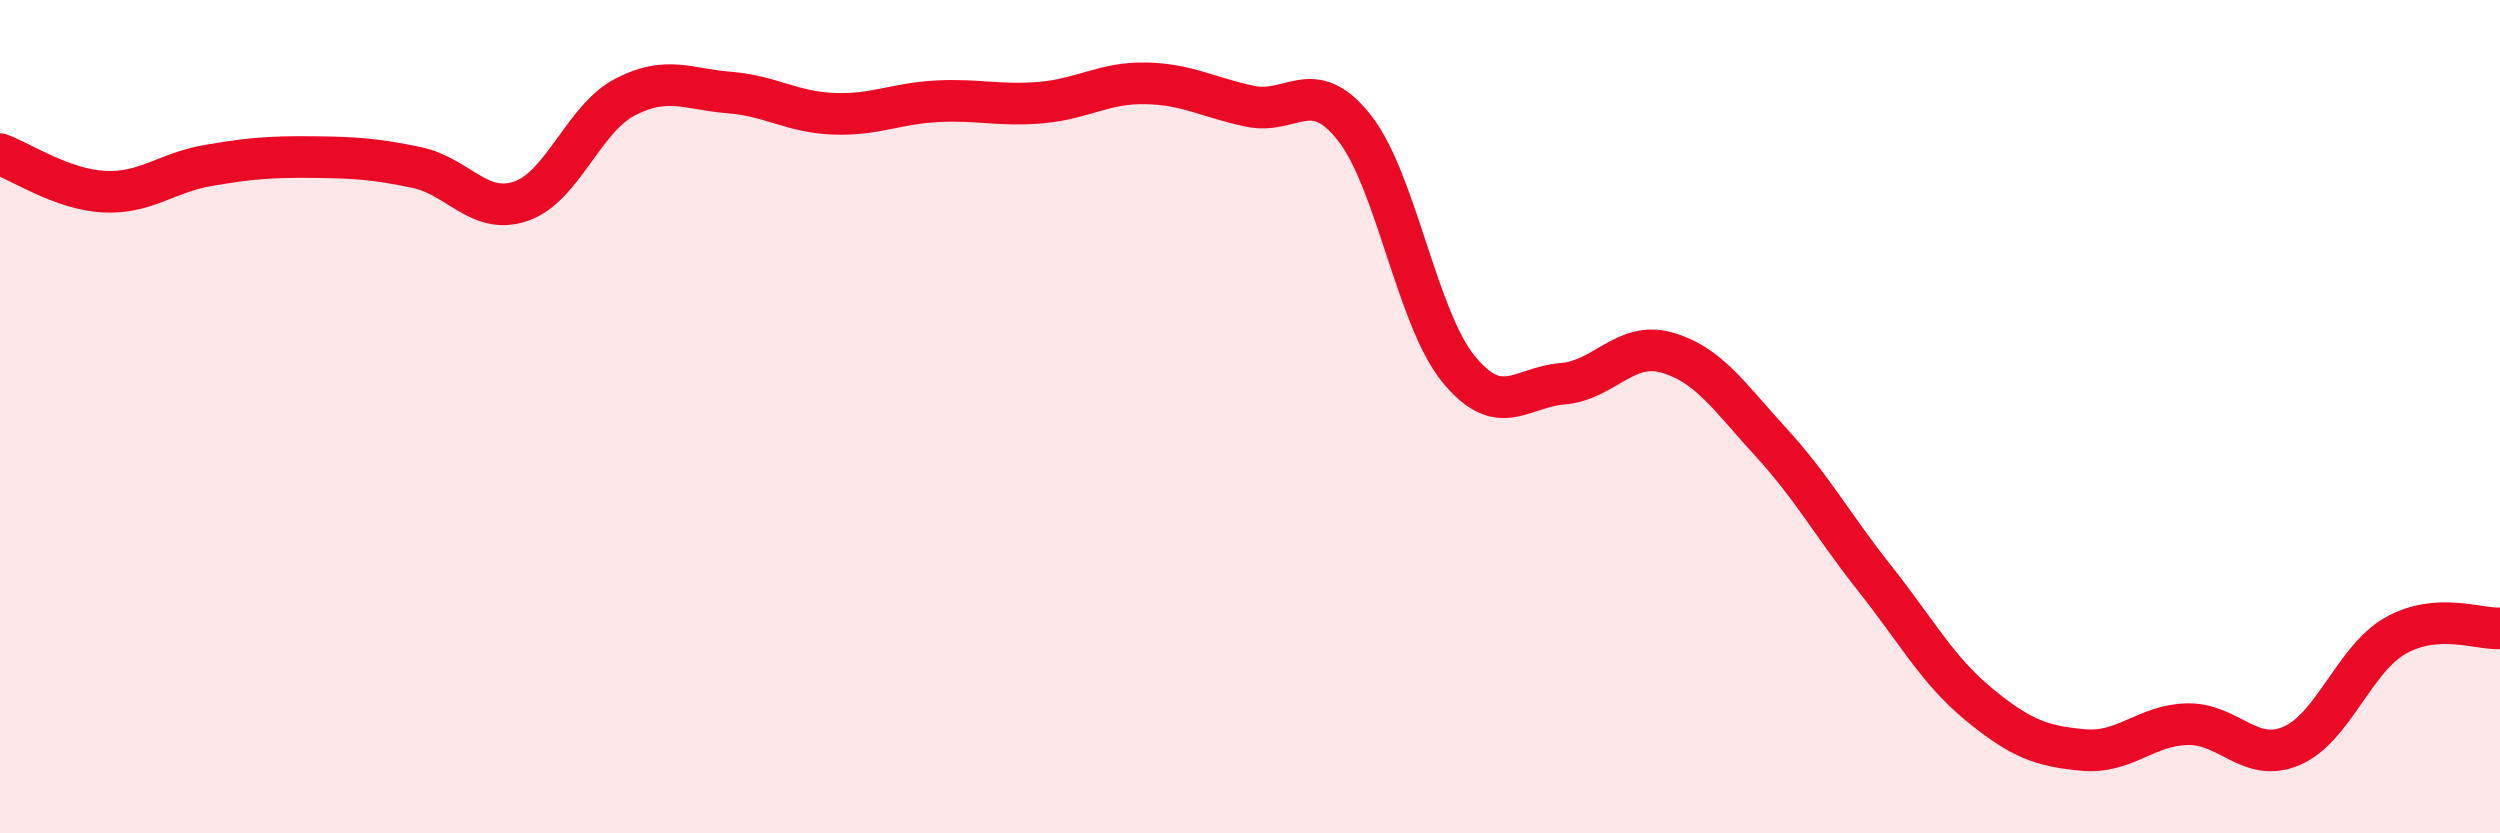
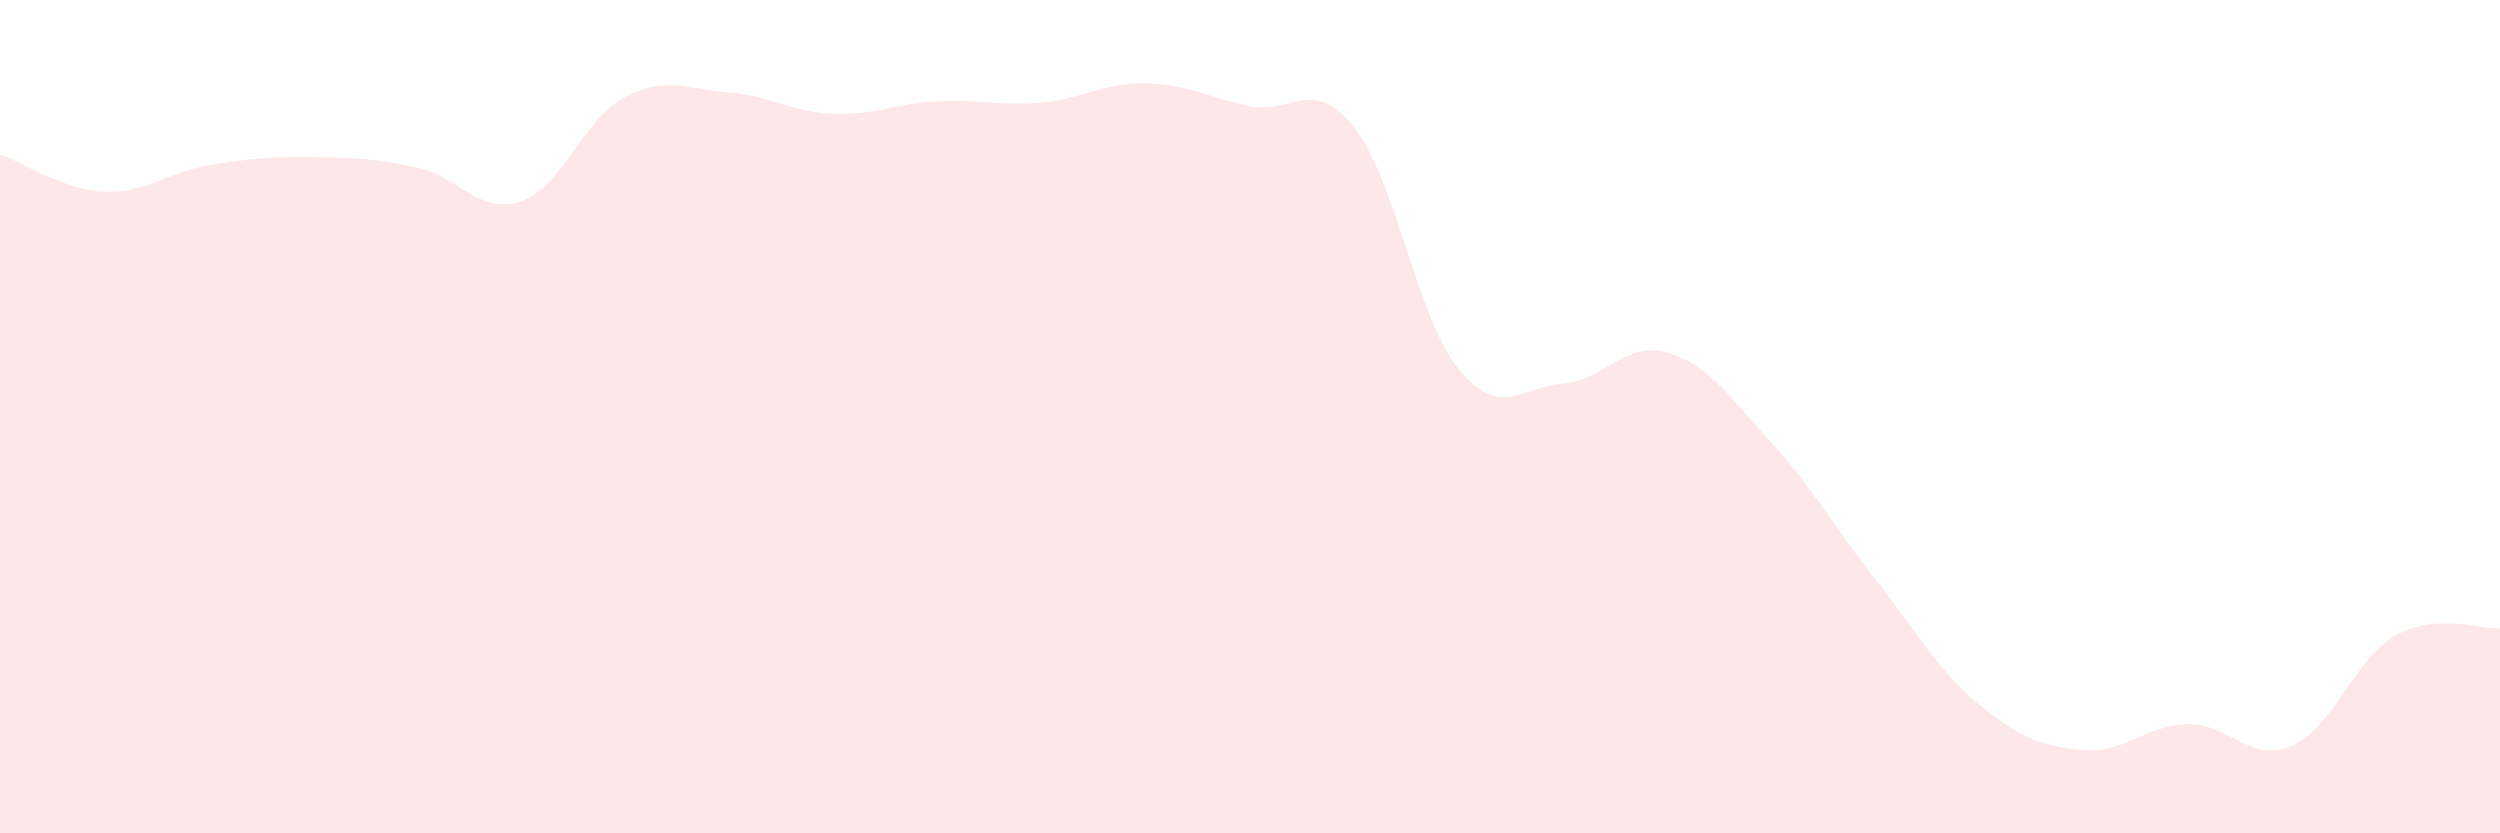
<svg xmlns="http://www.w3.org/2000/svg" width="60" height="20" viewBox="0 0 60 20">
  <path d="M 0,3.7 C 0.5,3.88 1.5,4.55 2.5,4.6 C 3.5,4.65 4,4.14 5,3.97 C 6,3.8 6.5,3.76 7.5,3.77 C 8.5,3.78 9,3.81 10,4.02 C 11,4.23 11.5,5.17 12.5,4.83 C 13.5,4.49 14,2.85 15,2.33 C 16,1.81 16.5,2.14 17.5,2.22 C 18.5,2.3 19,2.69 20,2.73 C 21,2.77 21.5,2.48 22.5,2.43 C 23.5,2.38 24,2.55 25,2.46 C 26,2.37 26.5,1.98 27.5,2 C 28.5,2.02 29,2.34 30,2.55 C 31,2.76 31.5,1.8 32.5,3.06 C 33.5,4.32 34,7.62 35,8.85 C 36,10.08 36.5,9.29 37.5,9.21 C 38.5,9.13 39,8.18 40,8.46 C 41,8.74 41.5,9.52 42.5,10.61 C 43.5,11.7 44,12.63 45,13.89 C 46,15.15 46.5,16.09 47.5,16.91 C 48.5,17.73 49,17.91 50,18 C 51,18.09 51.5,17.4 52.5,17.38 C 53.5,17.36 54,18.33 55,17.9 C 56,17.47 56.5,15.81 57.5,15.25 C 58.5,14.69 59.5,15.11 60,15.08L60 20L0 20Z" fill="#EB0A25" opacity="0.1" stroke-linecap="round" stroke-linejoin="round" />
-   <path d="M 0,3.7 C 0.5,3.88 1.5,4.55 2.5,4.6 C 3.5,4.65 4,4.14 5,3.97 C 6,3.8 6.5,3.76 7.5,3.77 C 8.5,3.78 9,3.81 10,4.02 C 11,4.23 11.5,5.17 12.5,4.83 C 13.5,4.49 14,2.85 15,2.33 C 16,1.81 16.5,2.14 17.5,2.22 C 18.5,2.3 19,2.69 20,2.73 C 21,2.77 21.5,2.48 22.5,2.43 C 23.5,2.38 24,2.55 25,2.46 C 26,2.37 26.5,1.98 27.5,2 C 28.5,2.02 29,2.34 30,2.55 C 31,2.76 31.5,1.8 32.5,3.06 C 33.5,4.32 34,7.62 35,8.85 C 36,10.08 36.5,9.29 37.5,9.21 C 38.5,9.13 39,8.18 40,8.46 C 41,8.74 41.5,9.52 42.5,10.61 C 43.5,11.7 44,12.63 45,13.89 C 46,15.15 46.5,16.09 47.5,16.91 C 48.5,17.73 49,17.91 50,18 C 51,18.09 51.5,17.4 52.5,17.38 C 53.5,17.36 54,18.33 55,17.9 C 56,17.47 56.5,15.81 57.5,15.25 C 58.5,14.69 59.5,15.11 60,15.08" stroke="#EB0A25" stroke-width="1" fill="none" stroke-linecap="round" stroke-linejoin="round" />
</svg>